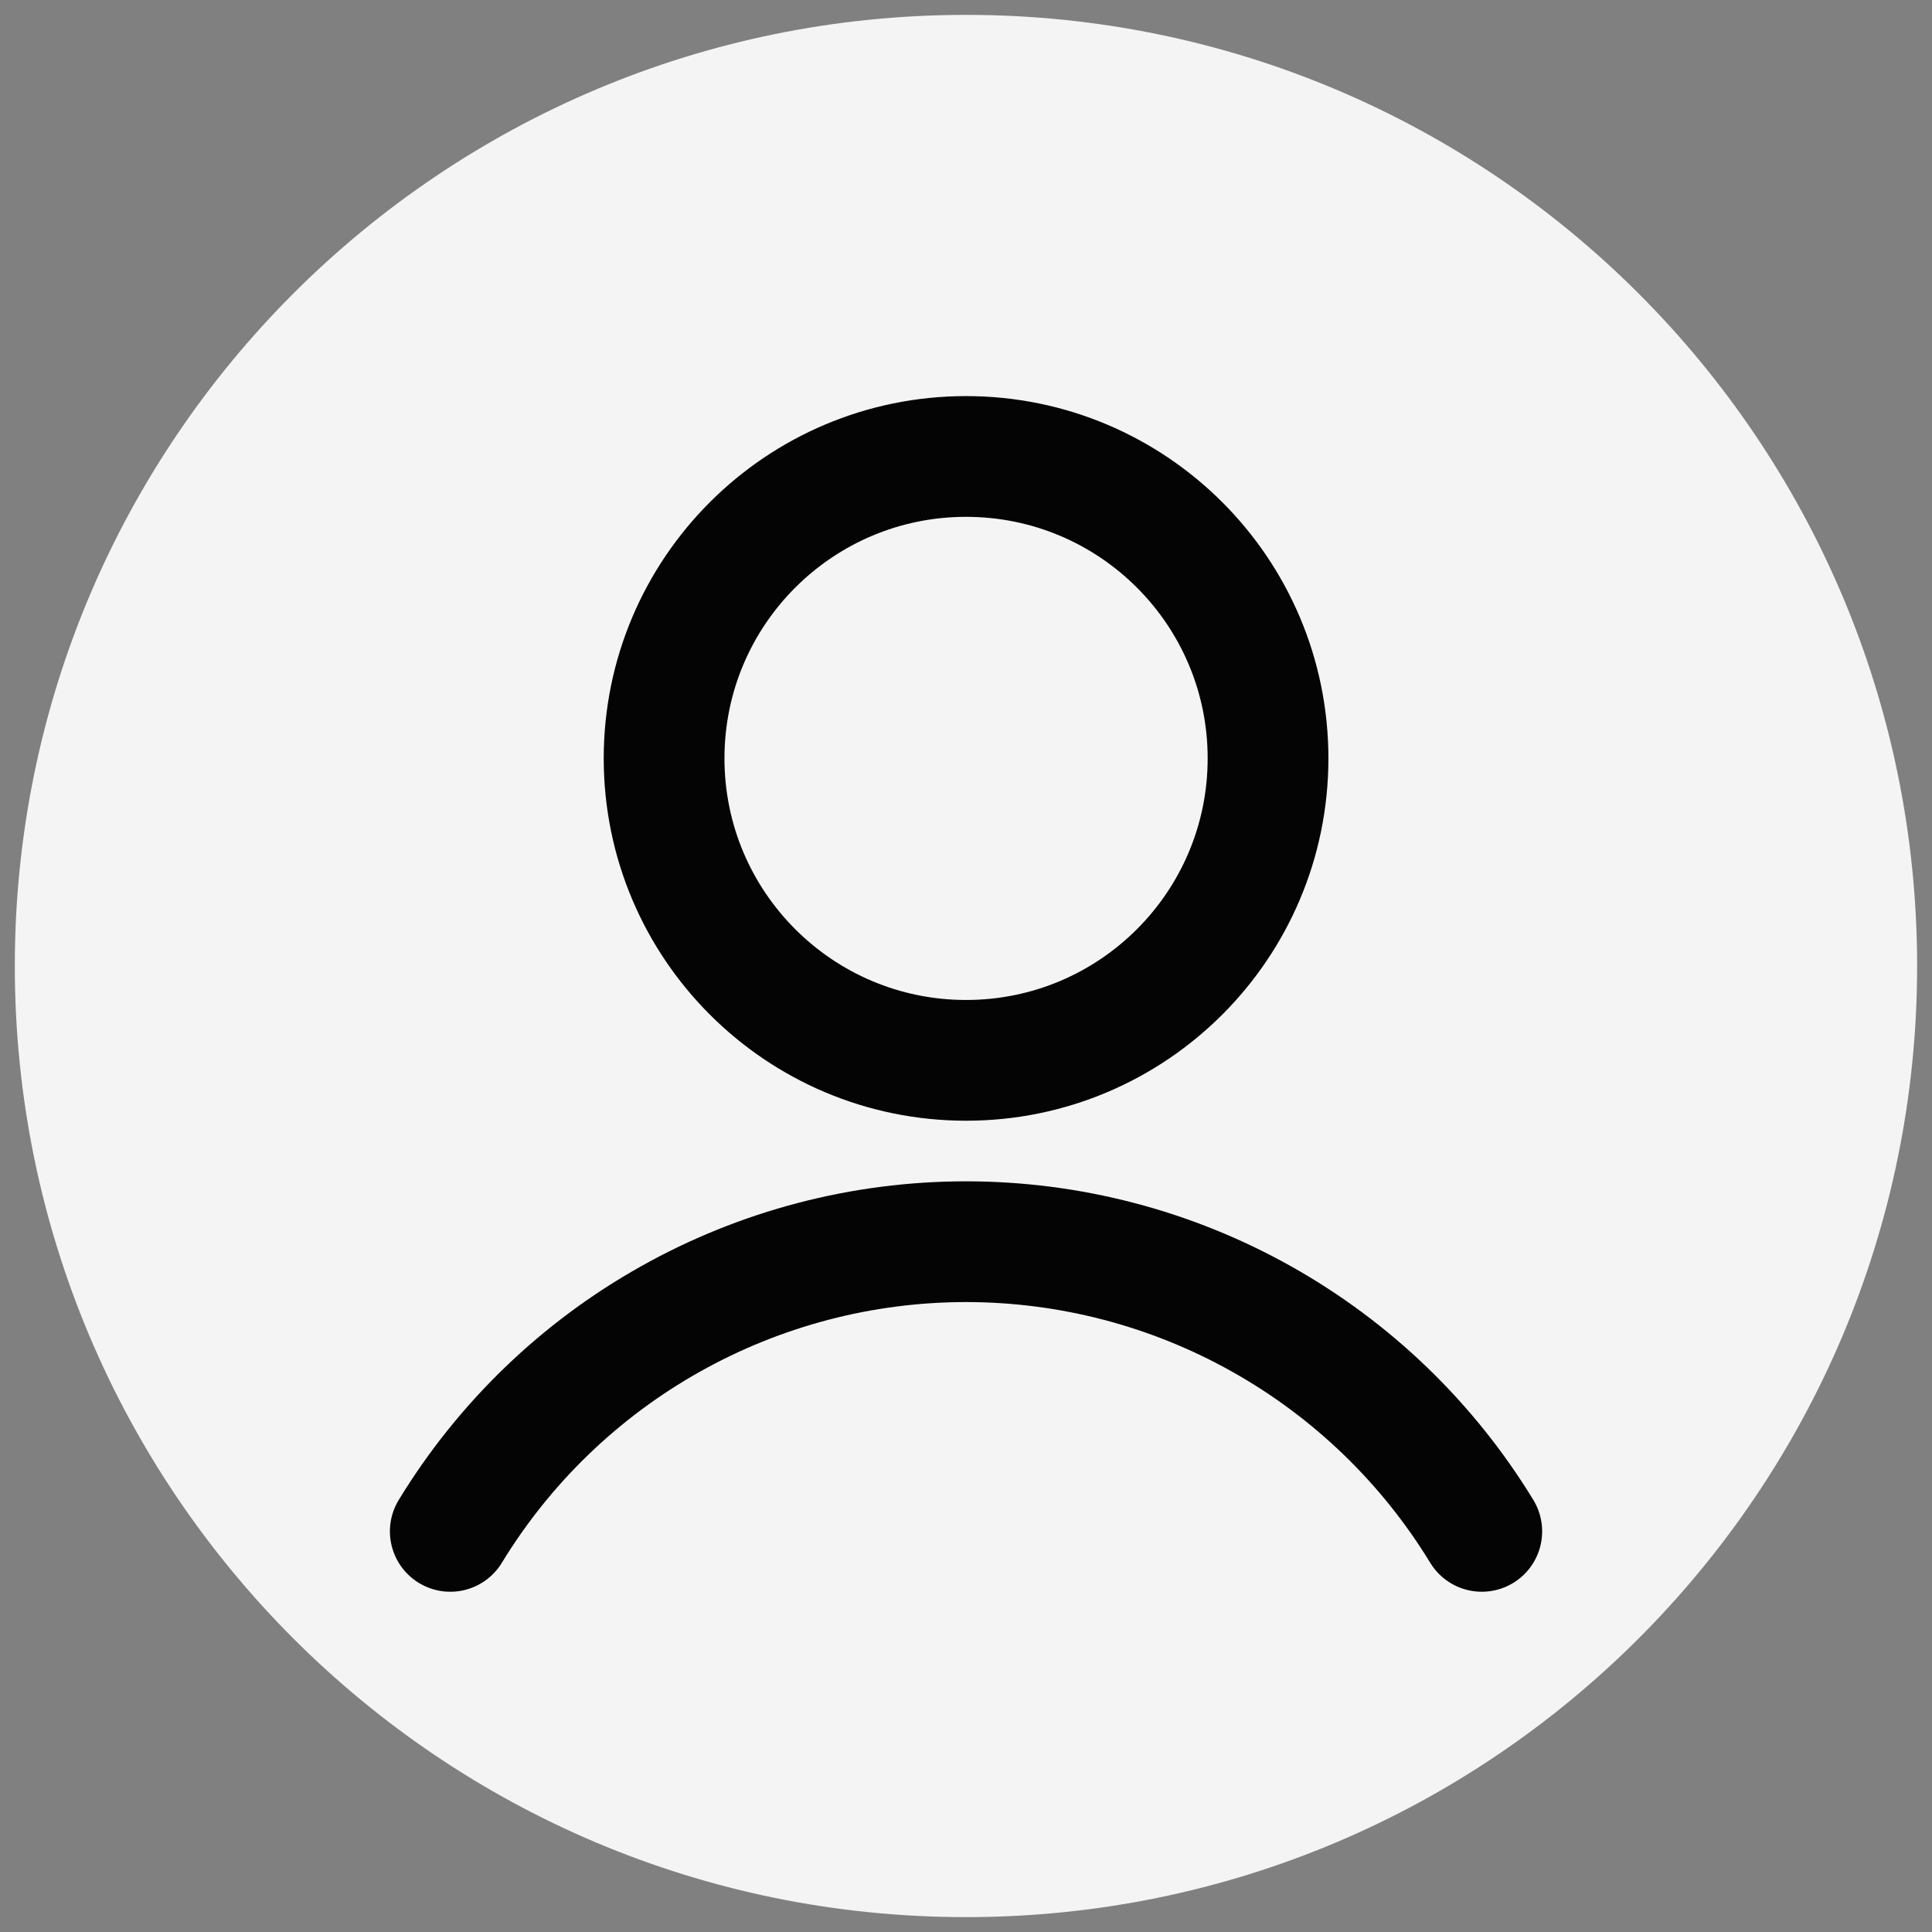
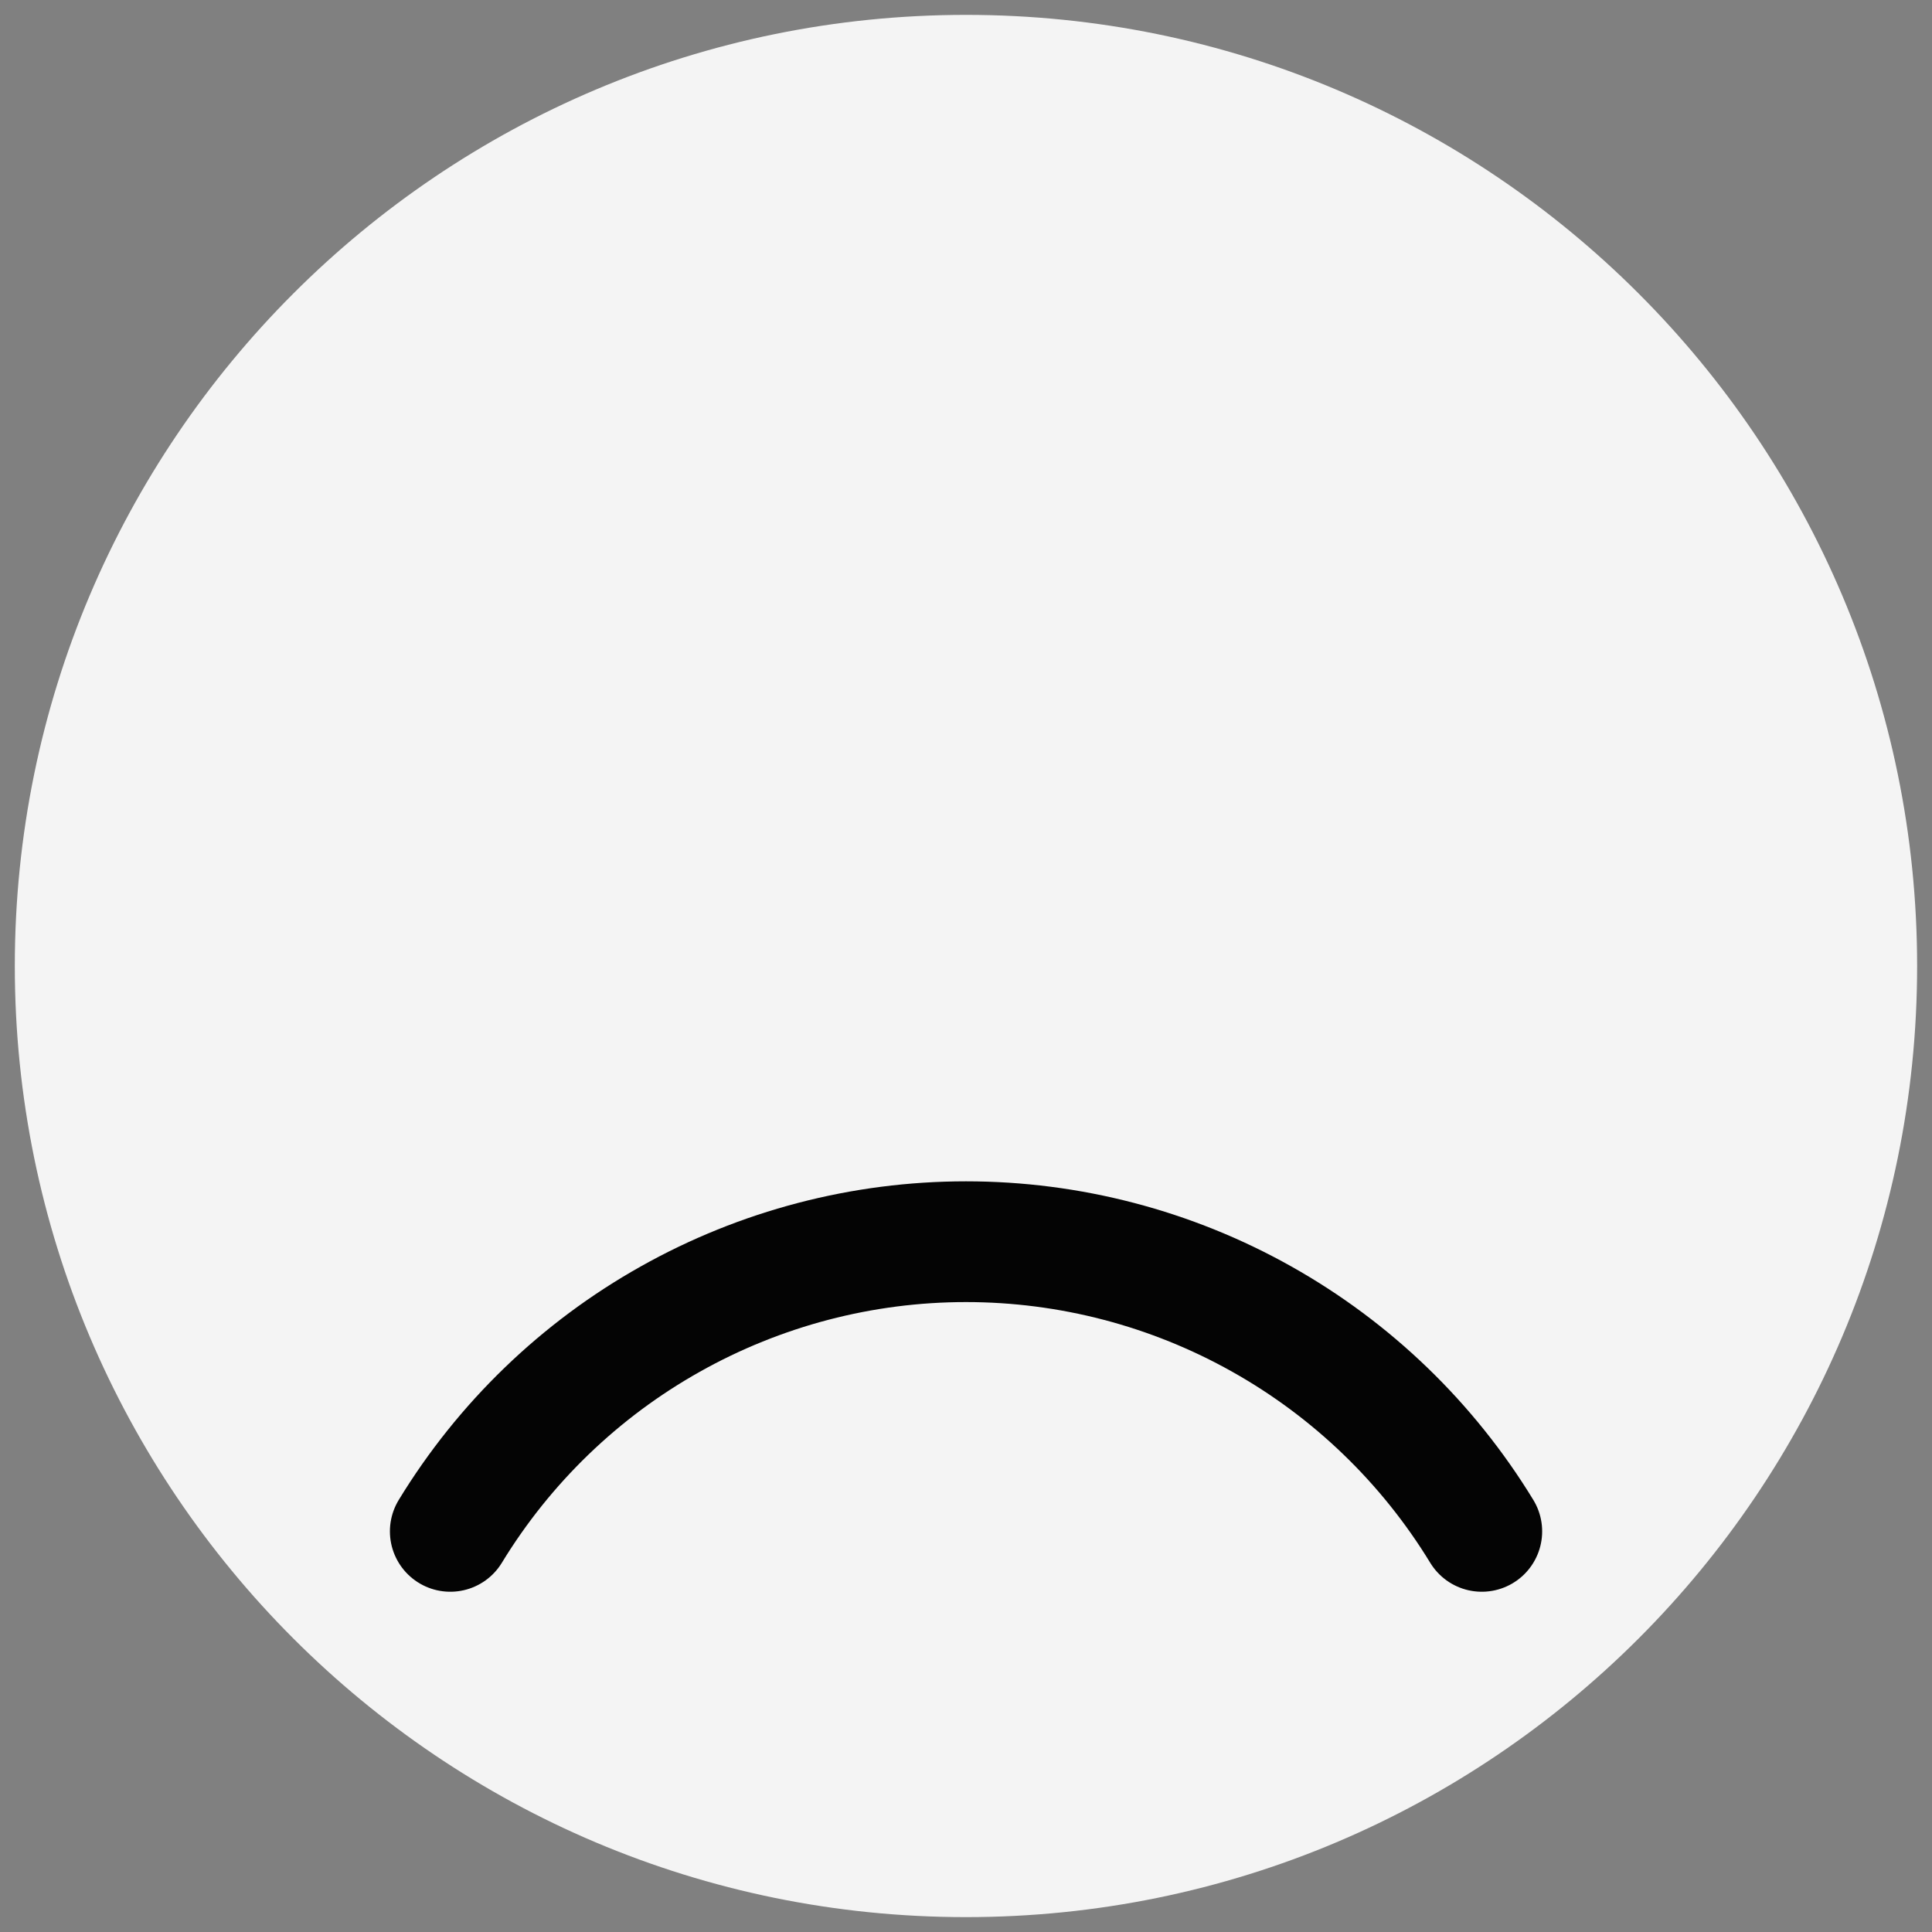
<svg xmlns="http://www.w3.org/2000/svg" width="30" height="30" viewBox="0 0 30 30" fill="none">
  <rect x="0" y="0" width="30" height="30" fill="#808080" stroke="none" />
  <path d="M15 29.769C23.157 29.769 29.769 23.157 29.769 15C29.769 6.843 23.157 0.231 15 0.231C6.843 0.231 0.23 6.843 0.23 15C0.23 23.157 6.843 29.769 15 29.769Z" fill="#F4F4F4" />
-   <path d="M15.001 16.465C17.591 16.465 19.69 14.366 19.69 11.776C19.69 9.187 17.591 7.088 15.001 7.088C12.412 7.088 10.312 9.187 10.312 11.776C10.312 14.366 12.412 16.465 15.001 16.465Z" stroke="#040404" stroke-width="1.875" stroke-linecap="round" stroke-linejoin="round" />
  <path d="M6.992 23.779C7.829 22.406 9.005 21.27 10.408 20.483C11.81 19.695 13.392 19.281 15 19.281C16.609 19.281 18.191 19.695 19.593 20.483C20.995 21.27 22.172 22.406 23.009 23.779" stroke="#040404" stroke-width="1.875" stroke-linecap="round" stroke-linejoin="round" />
</svg>